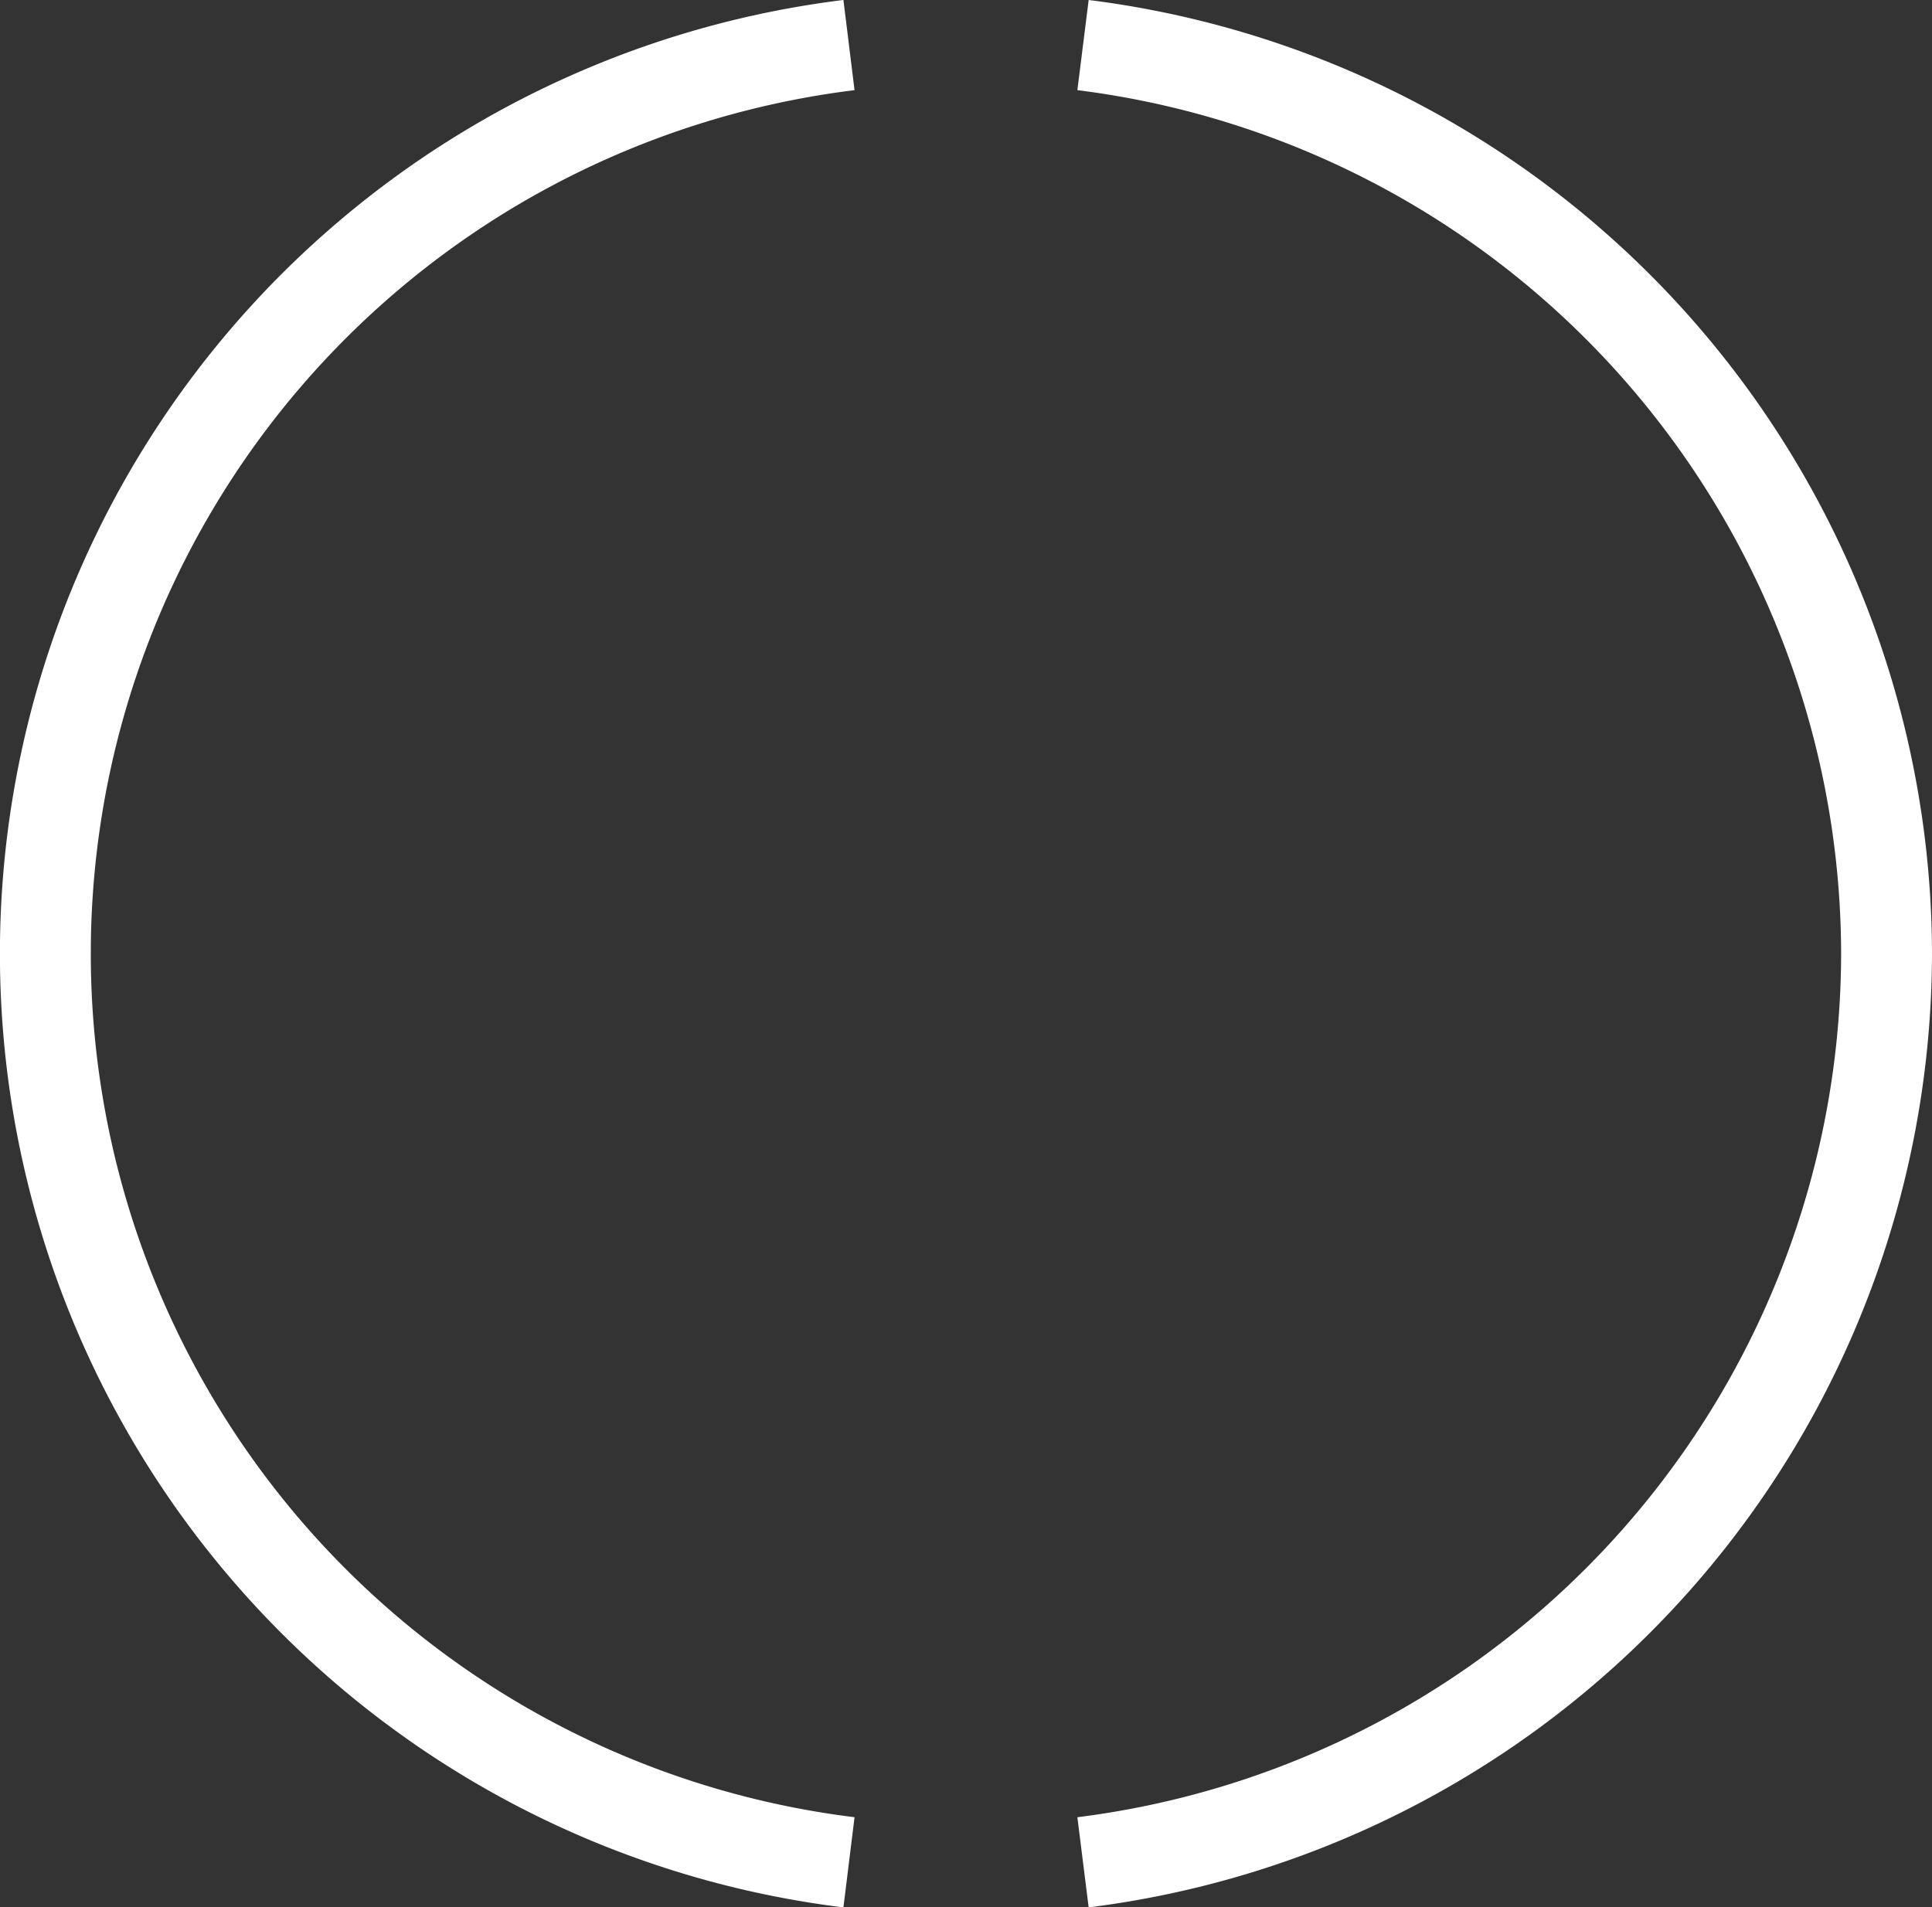
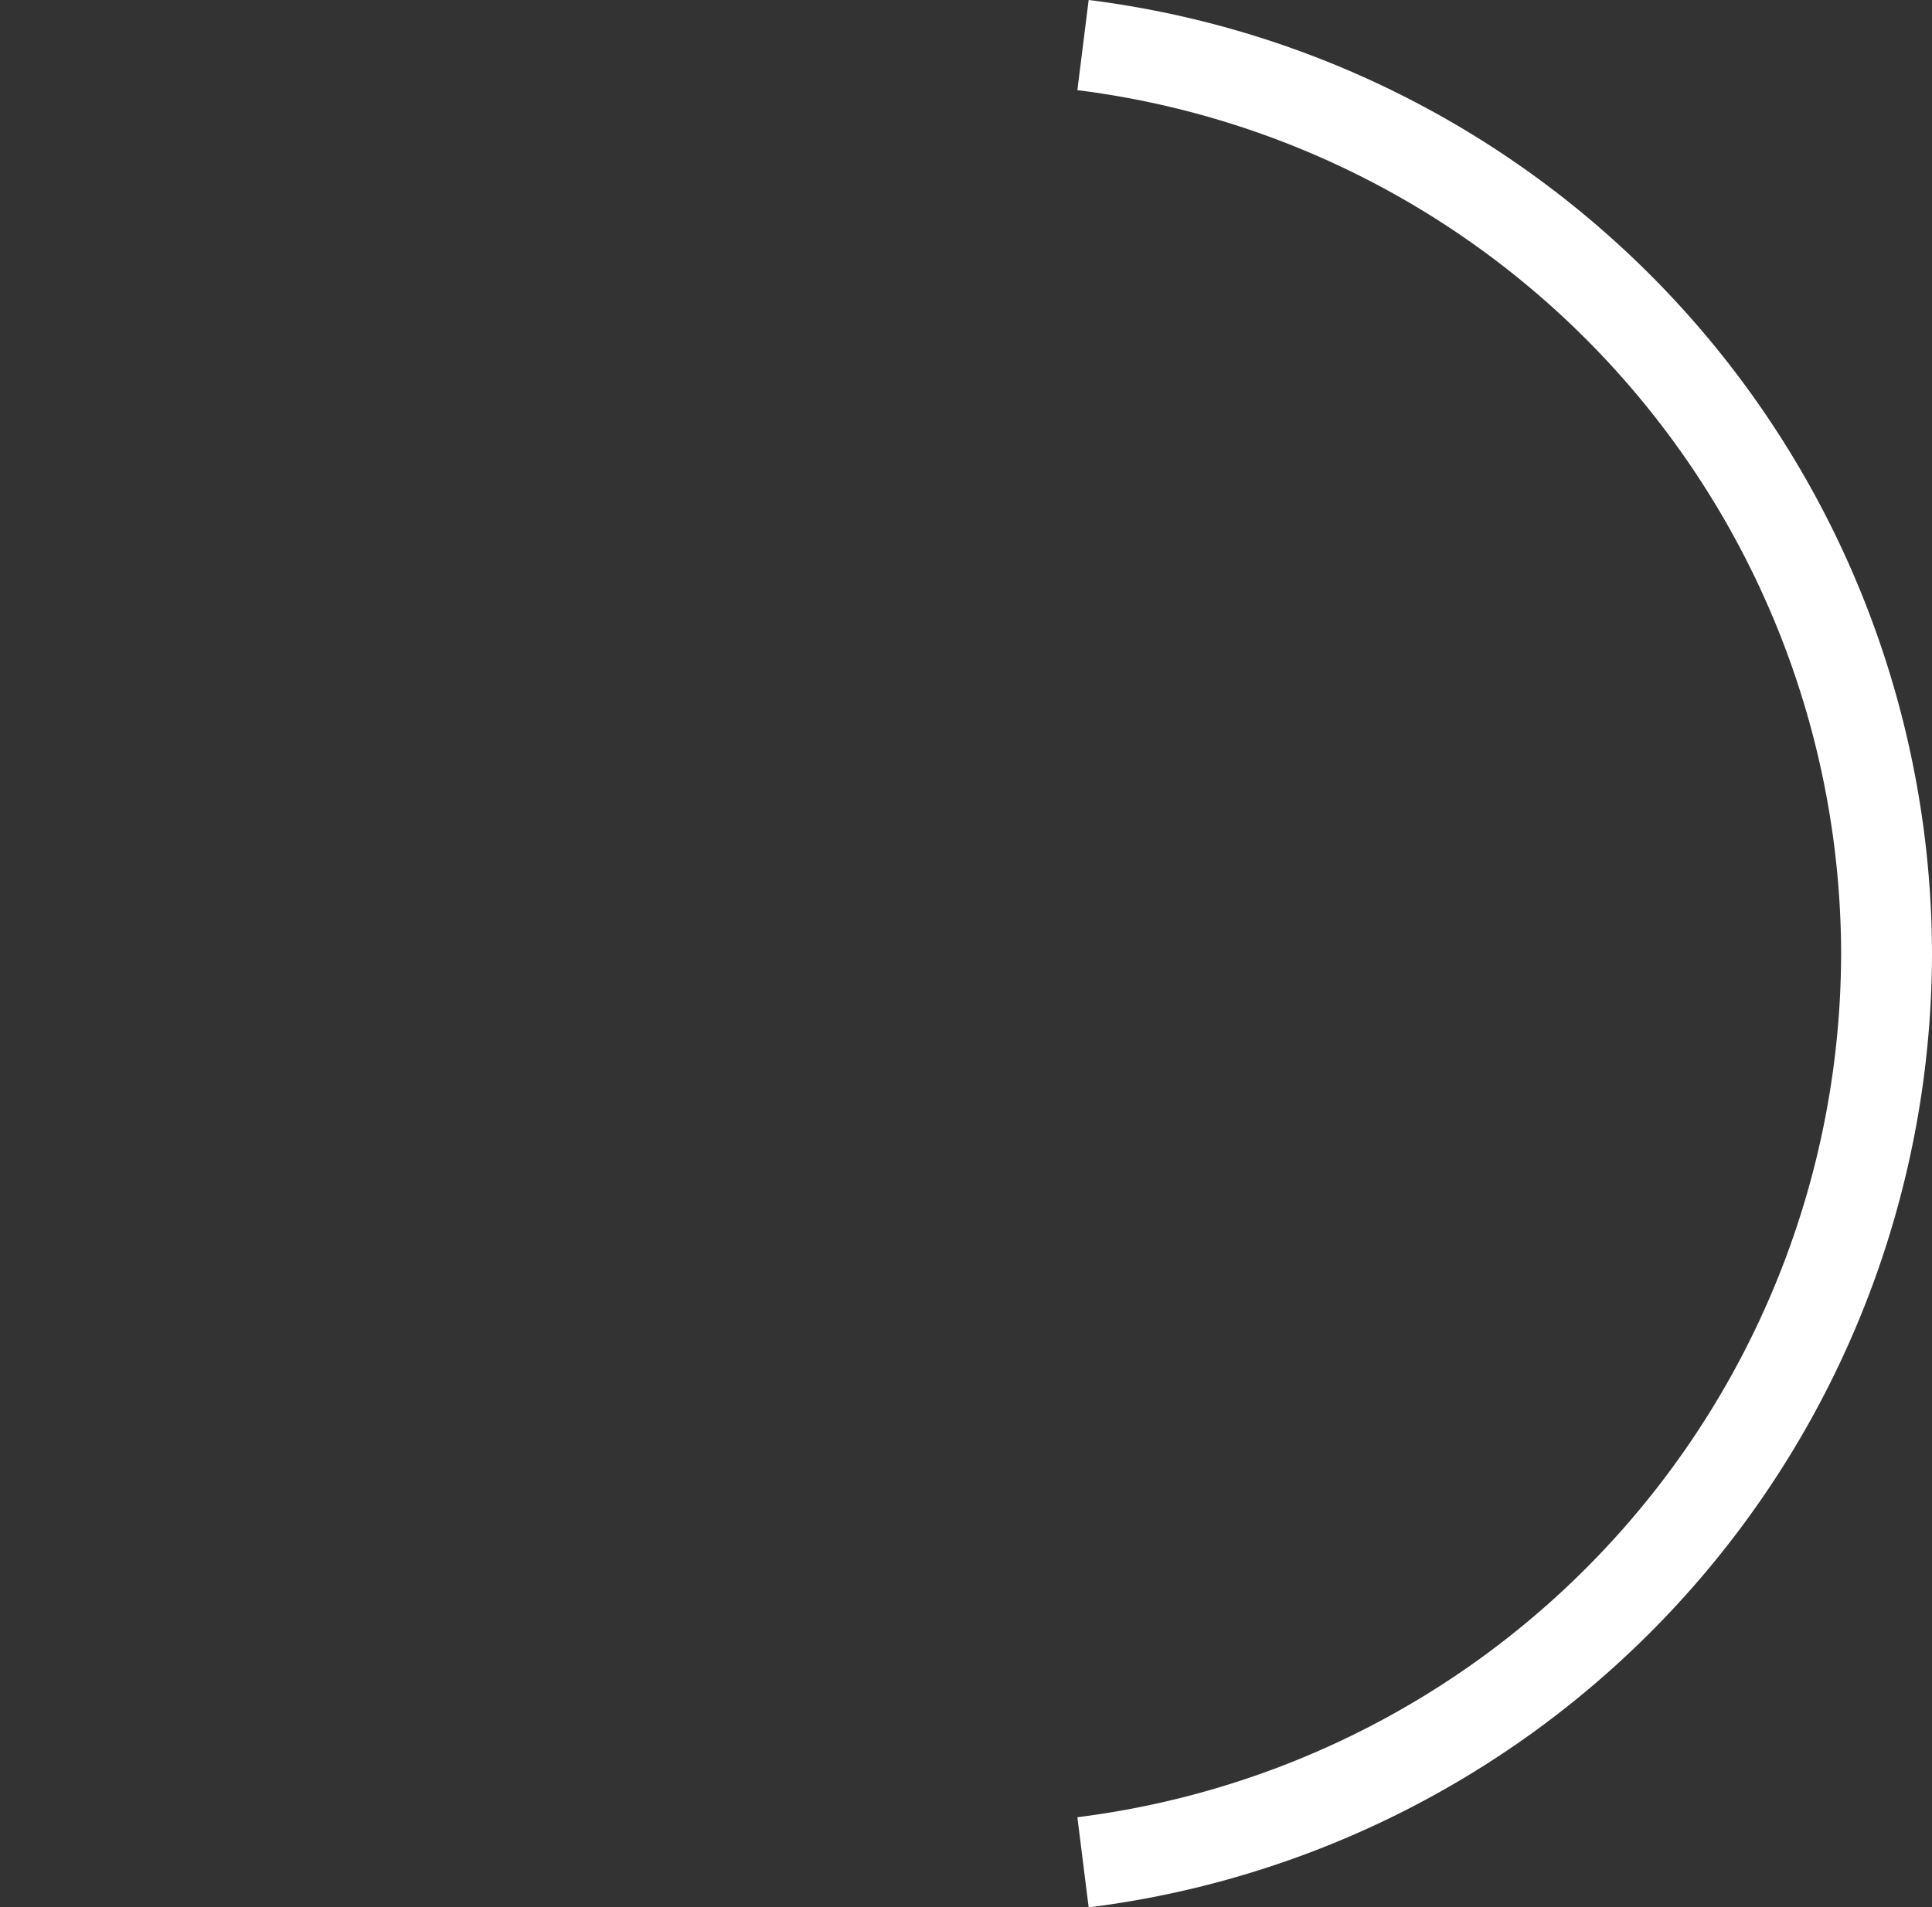
<svg xmlns="http://www.w3.org/2000/svg" width="63.78" height="62.975" viewBox="0 0 63.78 62.975">
  <rect x="0" y="0" width="63.78" height="62.975" fill="#333333" stroke="none" />
  <g id="Group_610" data-name="Group 610" transform="translate(1.5 1.488)">
    <path id="Path_25" data-name="Path 25" d="M0,0A30.29,30.29,0,0,1,26.527,30,30.29,30.29,0,0,1,0,60" transform="translate(34.253 0)" fill="none" stroke="#fff" stroke-width="3" />
-     <path id="Path_26" data-name="Path 26" d="M22.394,50.652a30.227,30.227,0,0,1,0-60" transform="translate(4.133 9.348)" fill="none" stroke="#fff" stroke-width="3" />
  </g>
</svg>